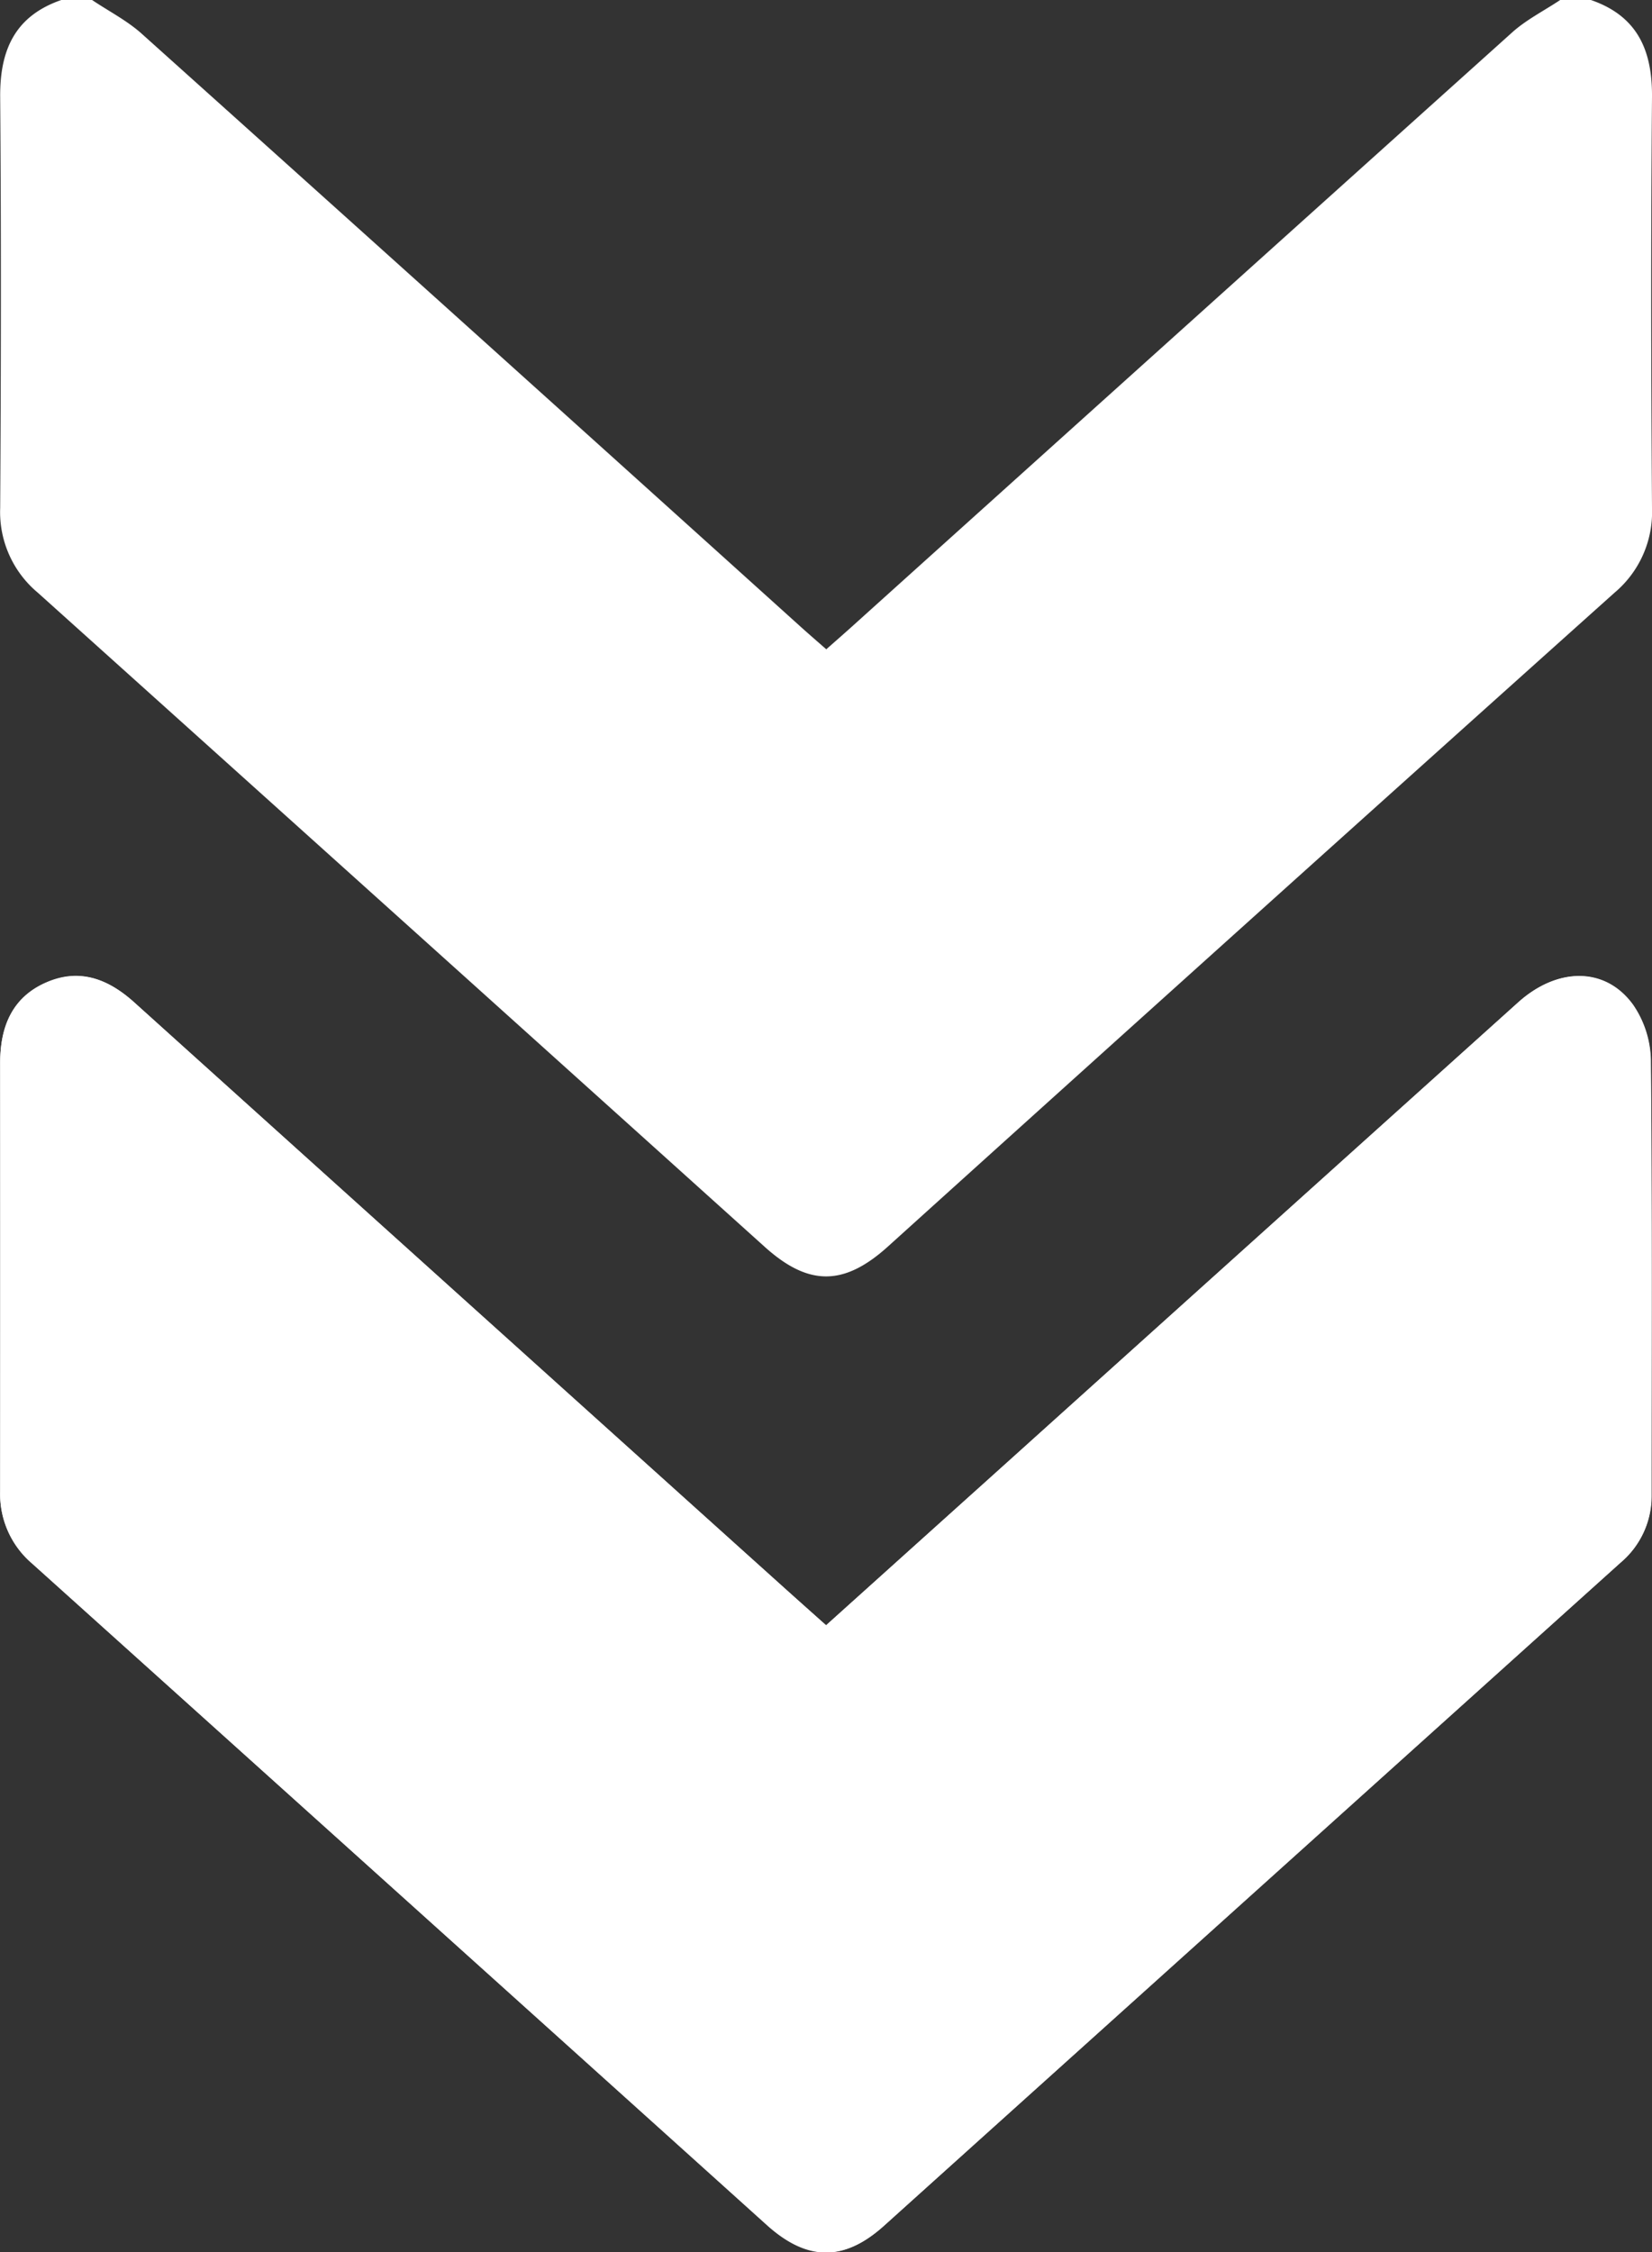
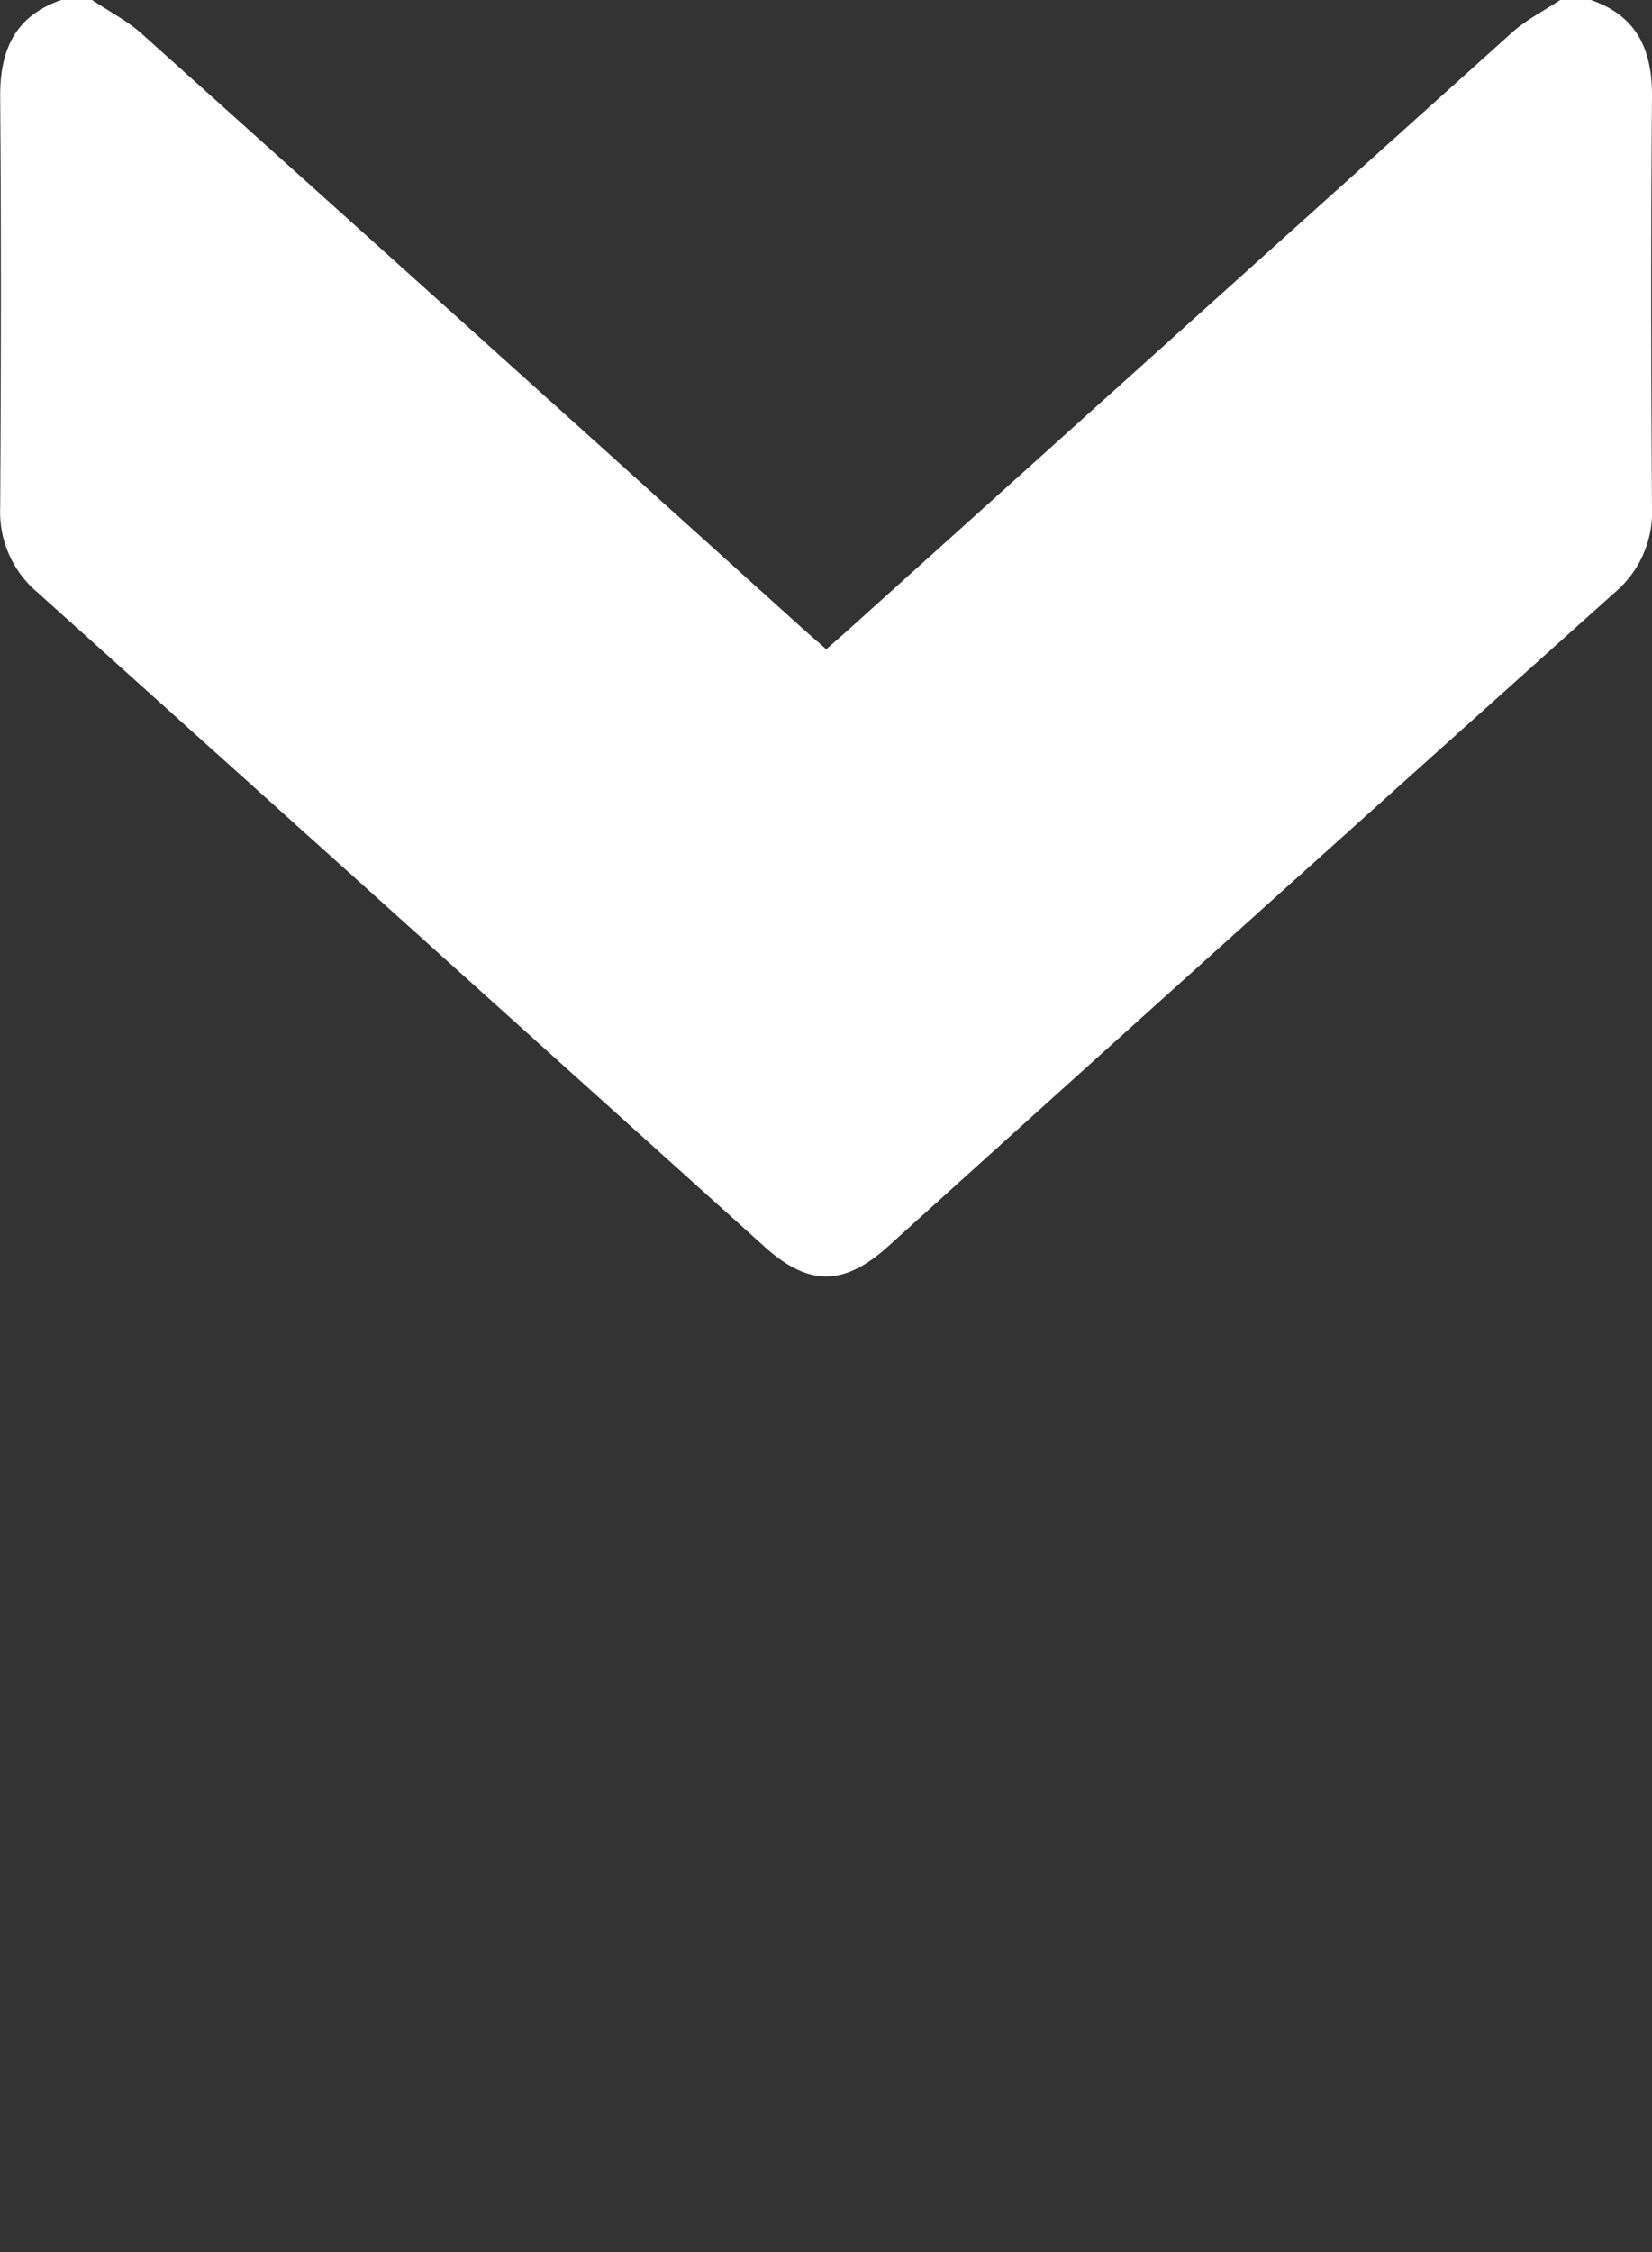
<svg xmlns="http://www.w3.org/2000/svg" id="Layer_1" data-name="Layer 1" viewBox="0 0 281.31 383.31" width="281.31" height="383.31" x="0" y="0">
  <rect x="0" y="0" width="281.31" height="383.31" fill="#333333" stroke="none" />
  <defs>
    <style>.cls-1{fill:#fff;}</style>
  </defs>
-   <path class="cls-1" d="M639.64,434.6c-2.6-2.33-4.84-4.31-7.06-6.31q-55.33-49.8-110.67-99.63c-4.43-4-9.31-5.92-15-3.44C501,327.76,499,332.81,499,338.9q0,36.48,0,73a15.46,15.46,0,0,0,5.42,12.19q62.61,56.26,125.15,112.61c6.84,6.15,13.12,6.21,19.89.12q62.73-56.41,125.43-112.86a14.79,14.79,0,0,0,5.28-11.5c0-24.69.11-49.38-.13-74.08a17.23,17.23,0,0,0-3-9.32c-4.68-6.5-12.85-6.49-19.58-.44q-44.38,39.89-88.73,79.82Z" transform="translate(-498.97 -158)" />
  <path class="cls-1" d="M769.87,158c7.89,2.71,10.47,8.51,10.41,16.49-.2,23.31-.16,46.63,0,69.95a17.91,17.91,0,0,1-6.37,14.42q-62,55.54-123.76,111.3c-7.49,6.75-13.53,6.75-21,0q-61.85-55.68-123.75-111.3A17.87,17.87,0,0,1,499,244.45c.14-23.32.18-46.64,0-69.95-.06-8,2.53-13.78,10.41-16.5h5.24c2.85,1.92,6,3.52,8.51,5.79q56.22,50.43,112.29,101c1.36,1.22,2.74,2.41,4.22,3.71,1.51-1.33,2.72-2.39,3.92-3.46q56.4-50.78,112.85-101.5c2.43-2.19,5.47-3.71,8.22-5.55Z" transform="translate(-498.97 -158)" />
-   <path class="cls-1" d="M639.64,434.6l29.14-26.2q44.37-39.91,88.73-79.82c6.73-6.05,14.9-6.06,19.58.44a17.23,17.23,0,0,1,3,9.32c.24,24.7.13,49.39.13,74.08a14.79,14.79,0,0,1-5.28,11.5q-62.74,56.4-125.43,112.86c-6.77,6.09-13,6-19.89-.12Q567,480.37,504.45,424.05A15.46,15.46,0,0,1,499,411.86q.06-36.48,0-73c0-6.09,2-11.14,7.85-13.68,5.71-2.48,10.59-.56,15,3.44q55.3,49.86,110.67,99.63C634.8,430.29,637,432.27,639.64,434.6Z" transform="translate(-498.97 -158)" />
</svg>